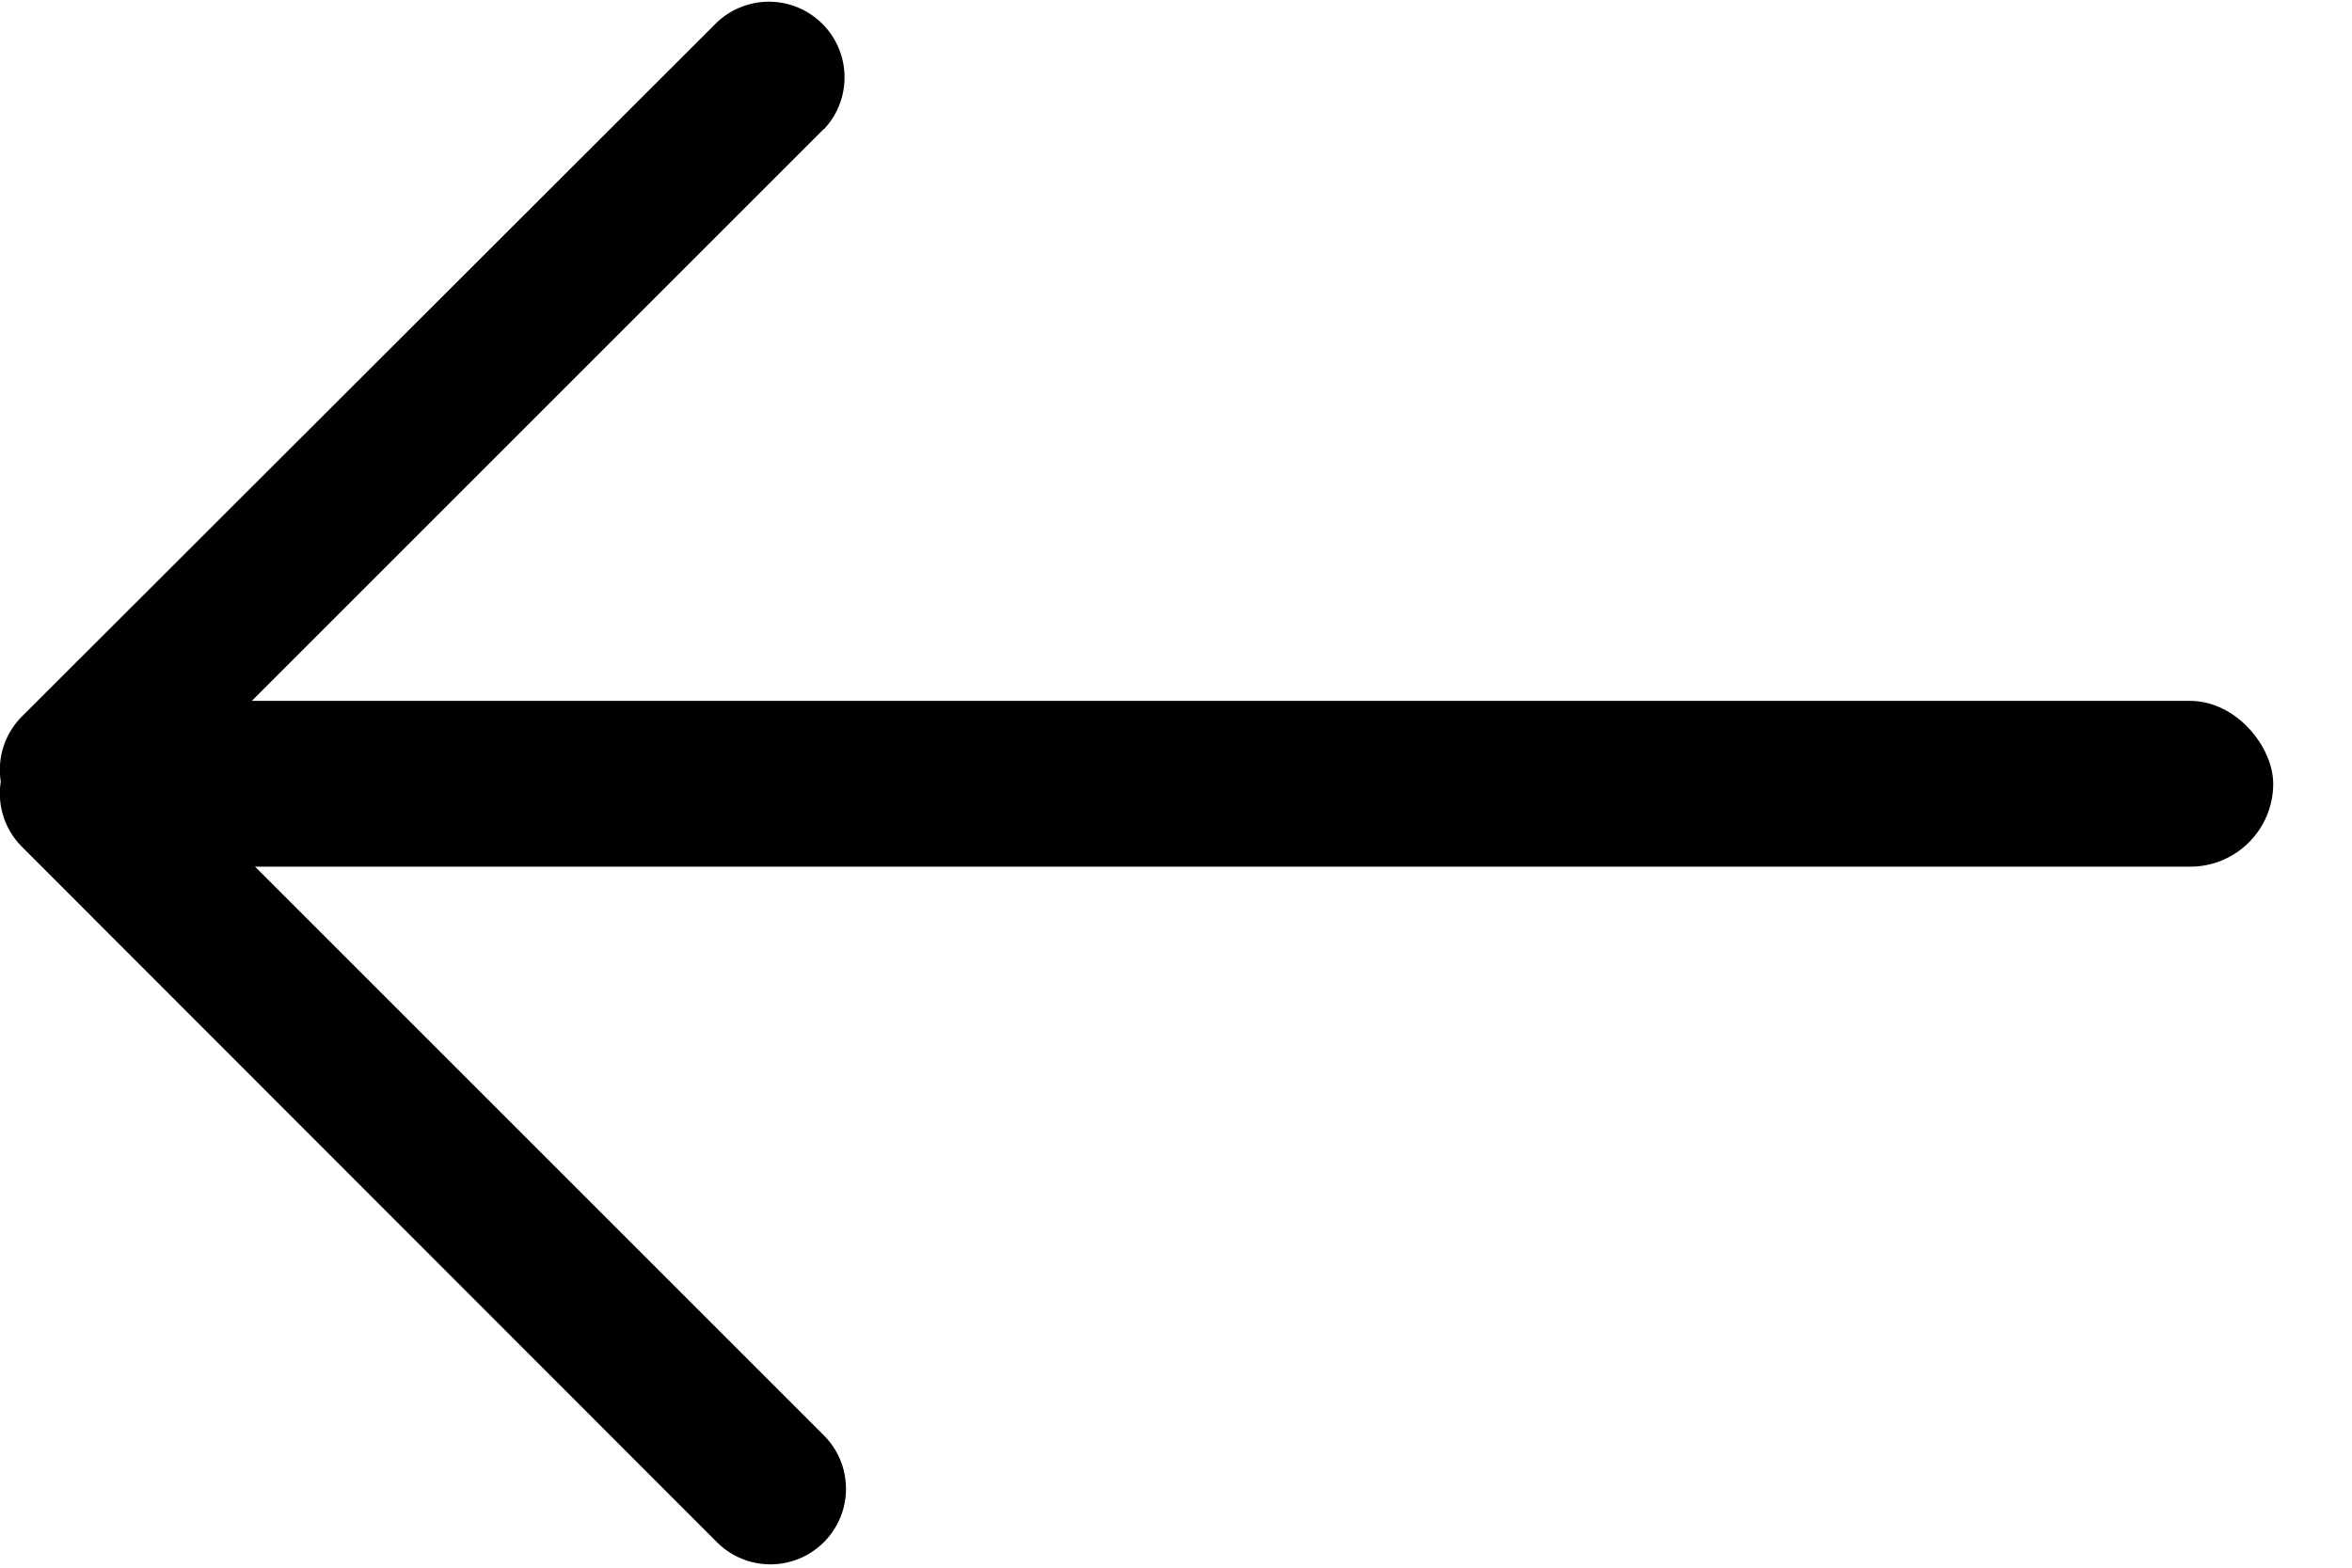
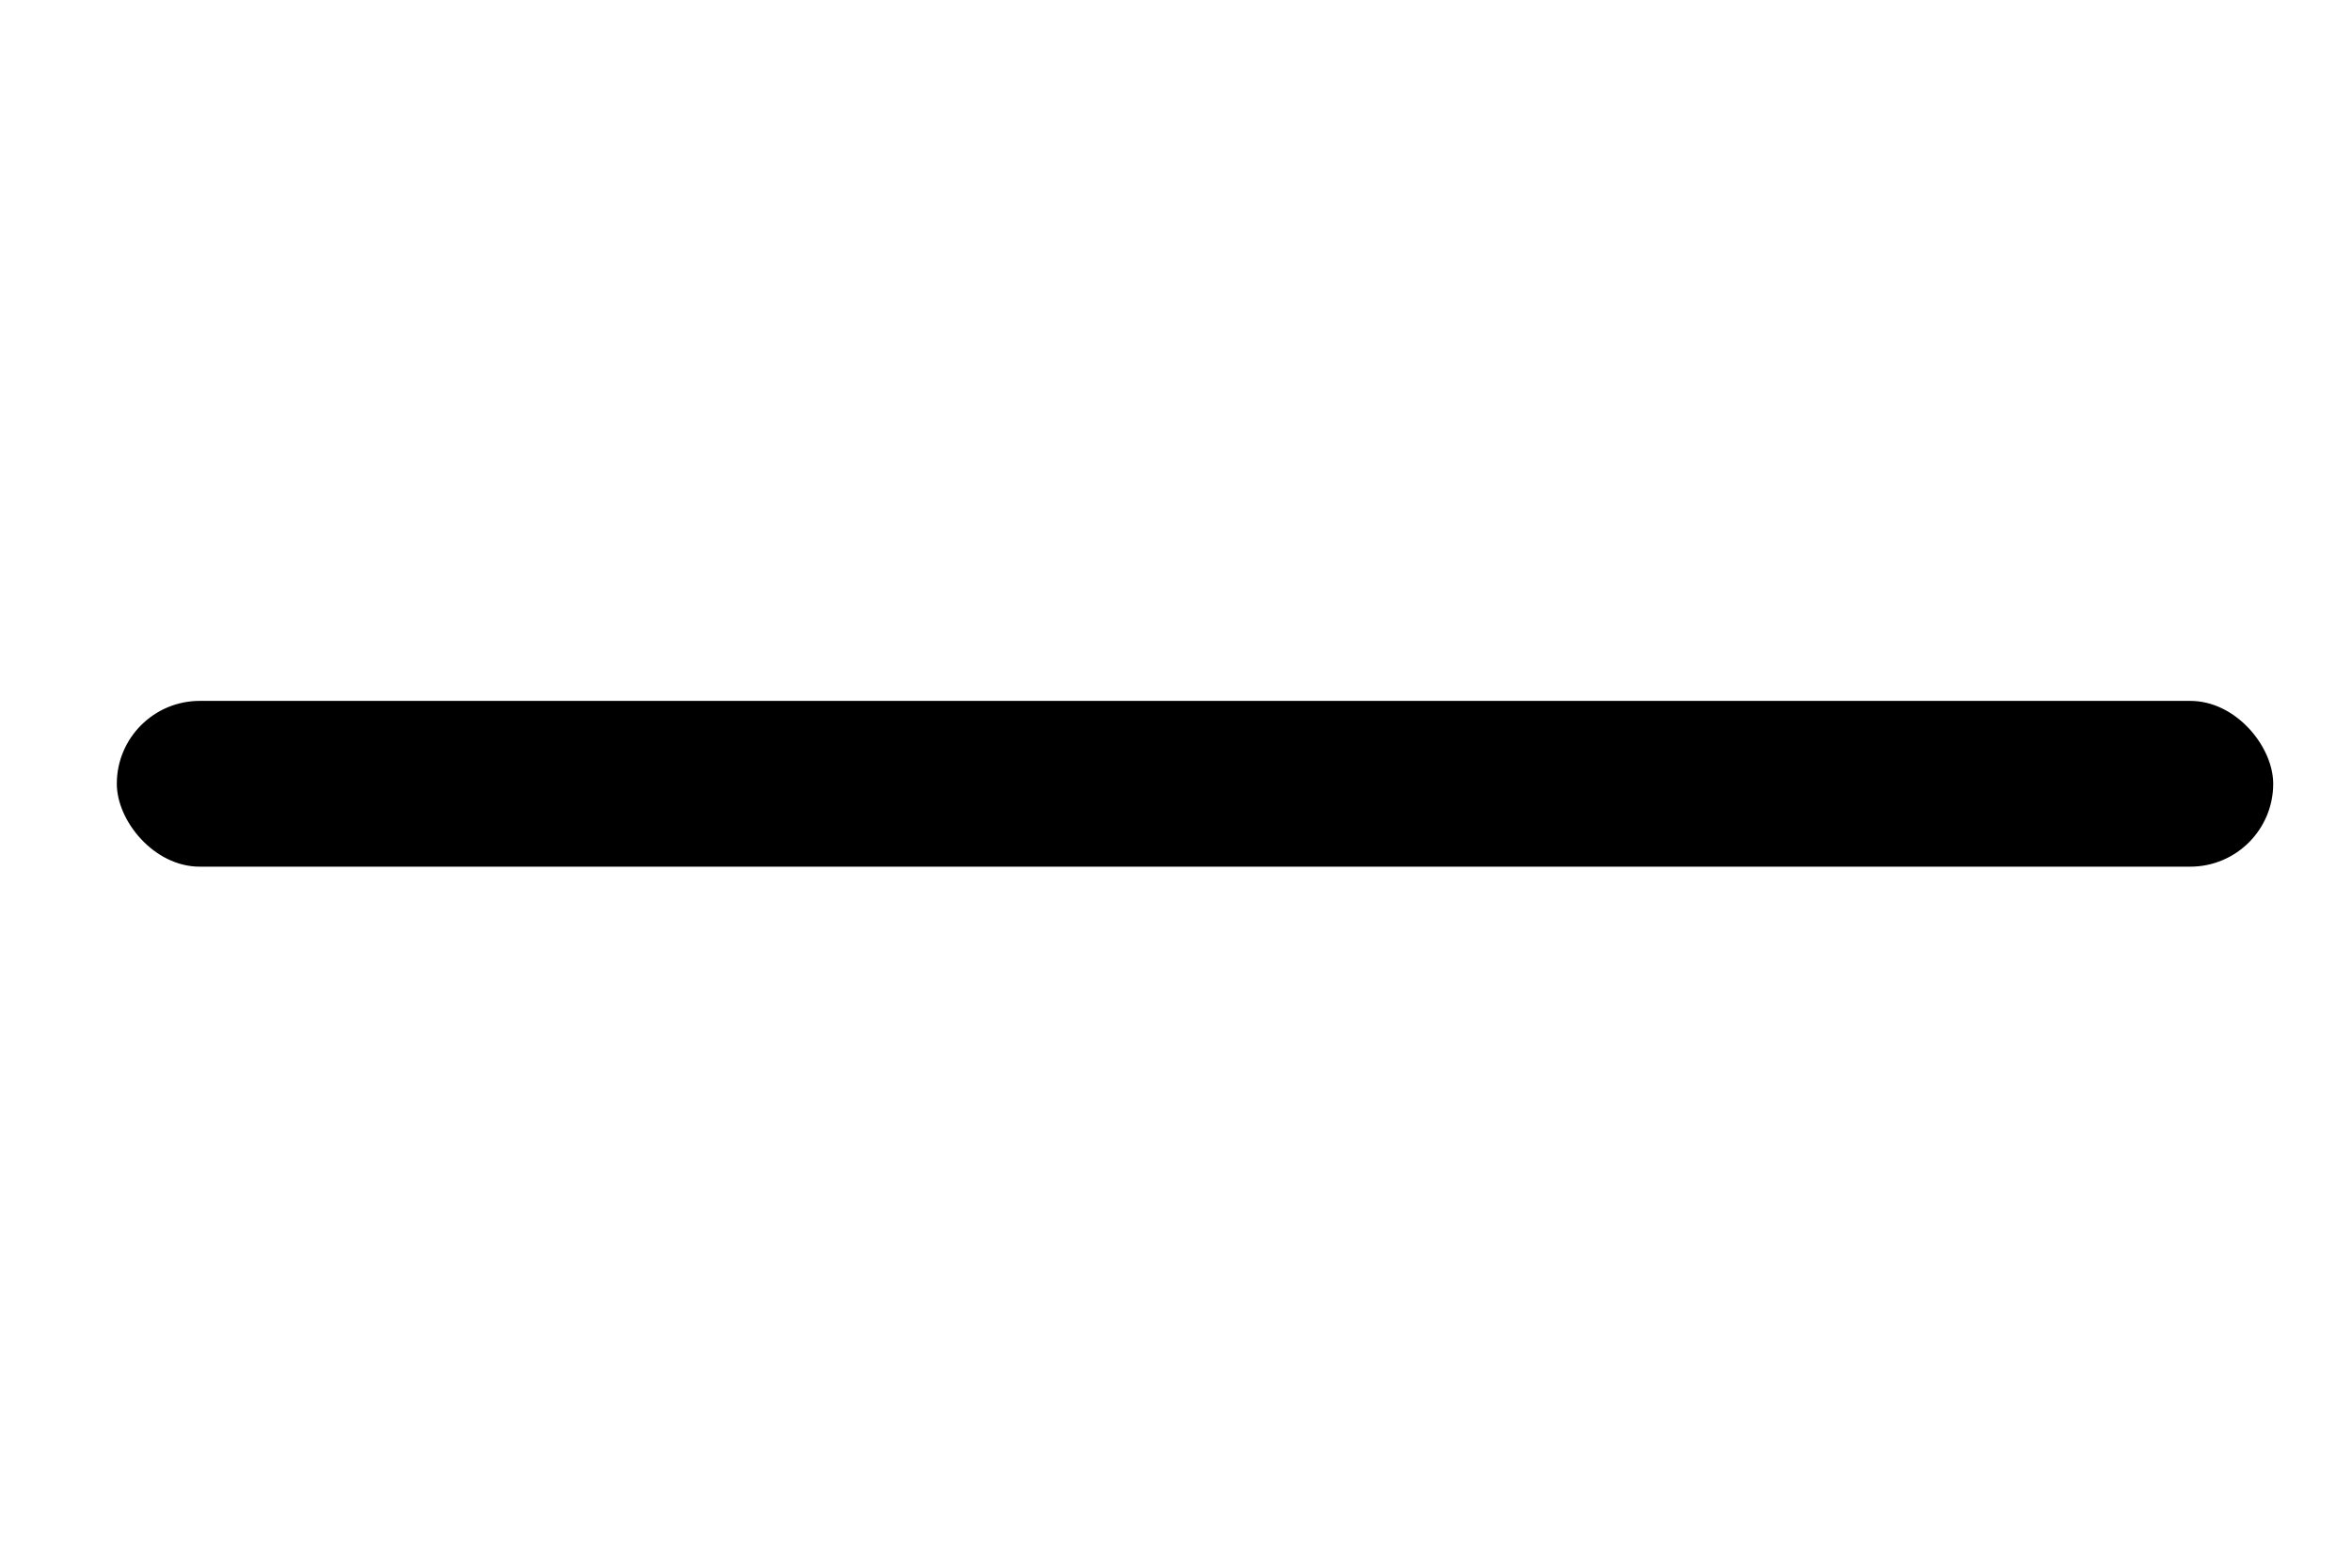
<svg xmlns="http://www.w3.org/2000/svg" viewBox="0 0 18 12">
-   <path fill="currentColor" d="M6.305.987l-5 5 5 5a.578.578 0 01-.818.818L.169 6.483a.578.578 0 01-.163-.5.578.578 0 01.163-.5L5.487.171a.579.579 0 01.818.819z" />
  <rect fill="currentColor" width="16.503" height="1.269" rx=".635" transform="translate(.894 5.365)" />
</svg>